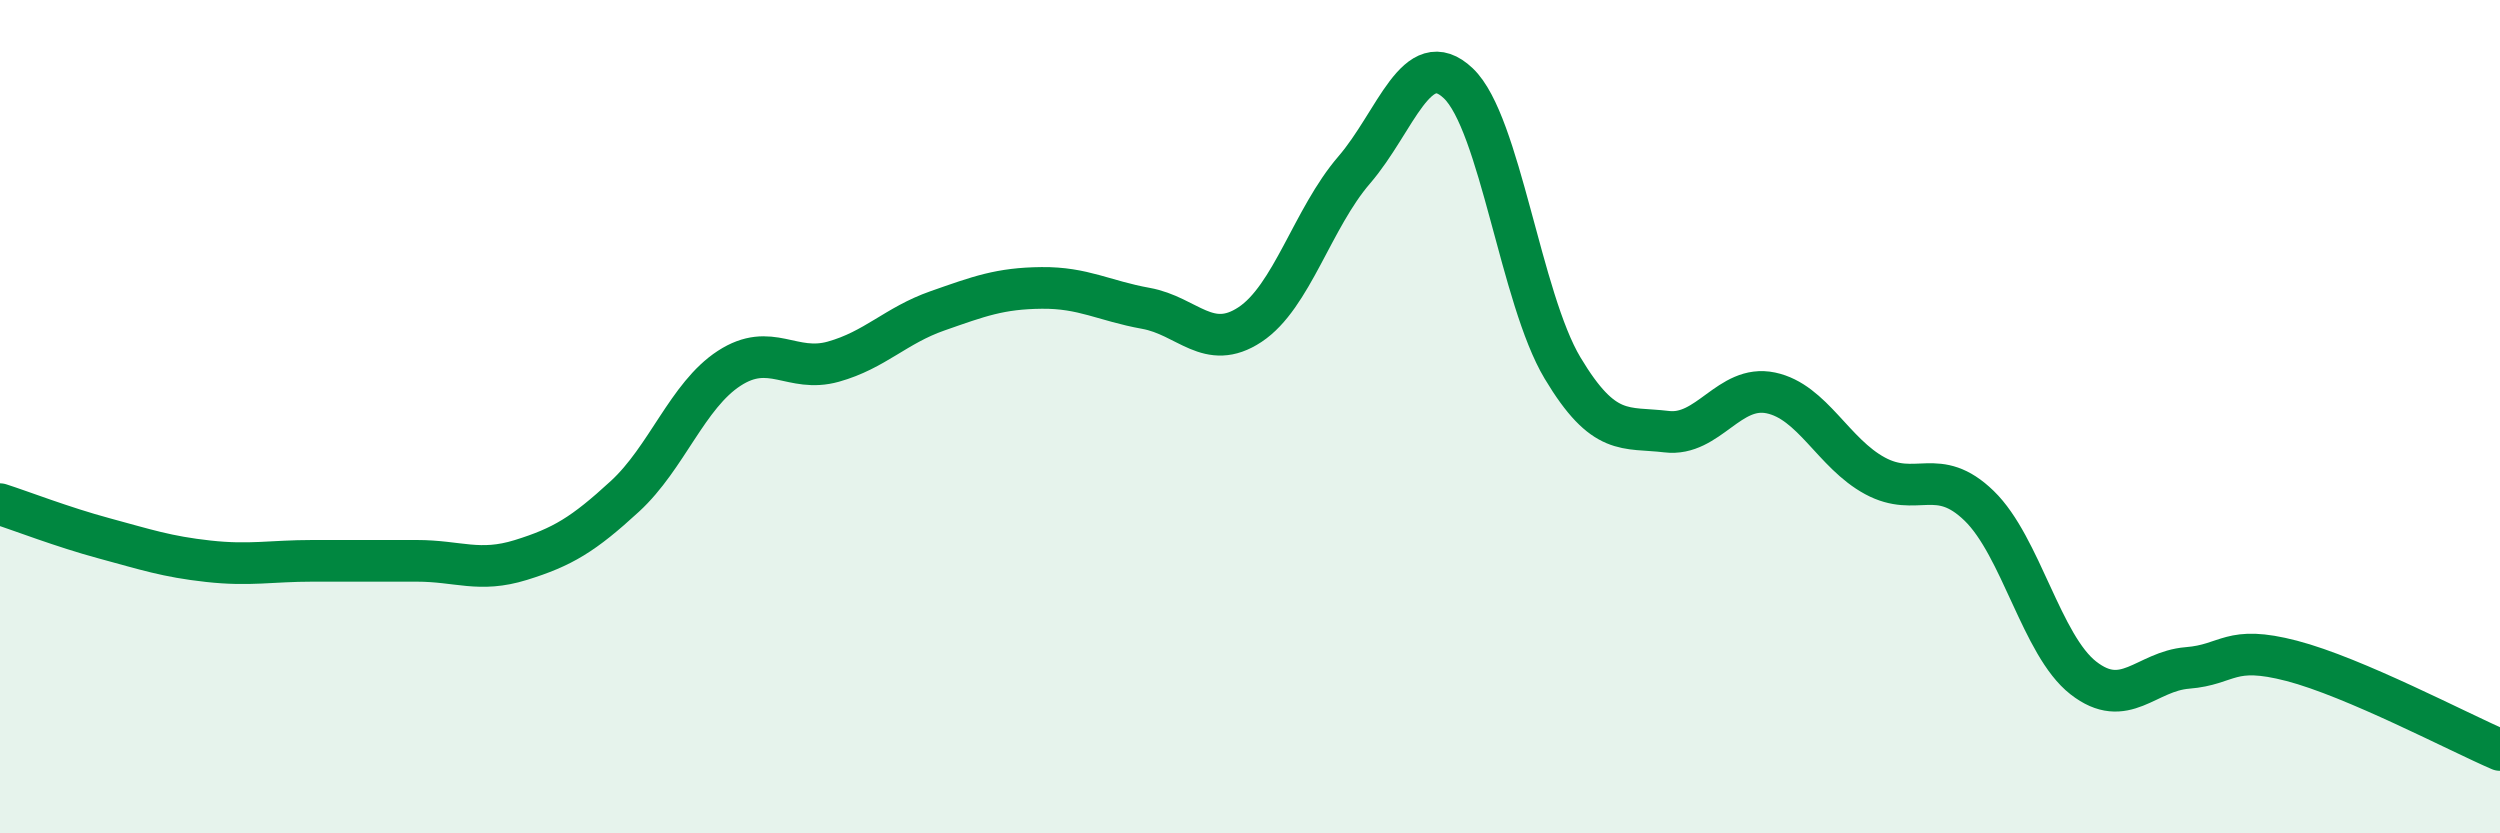
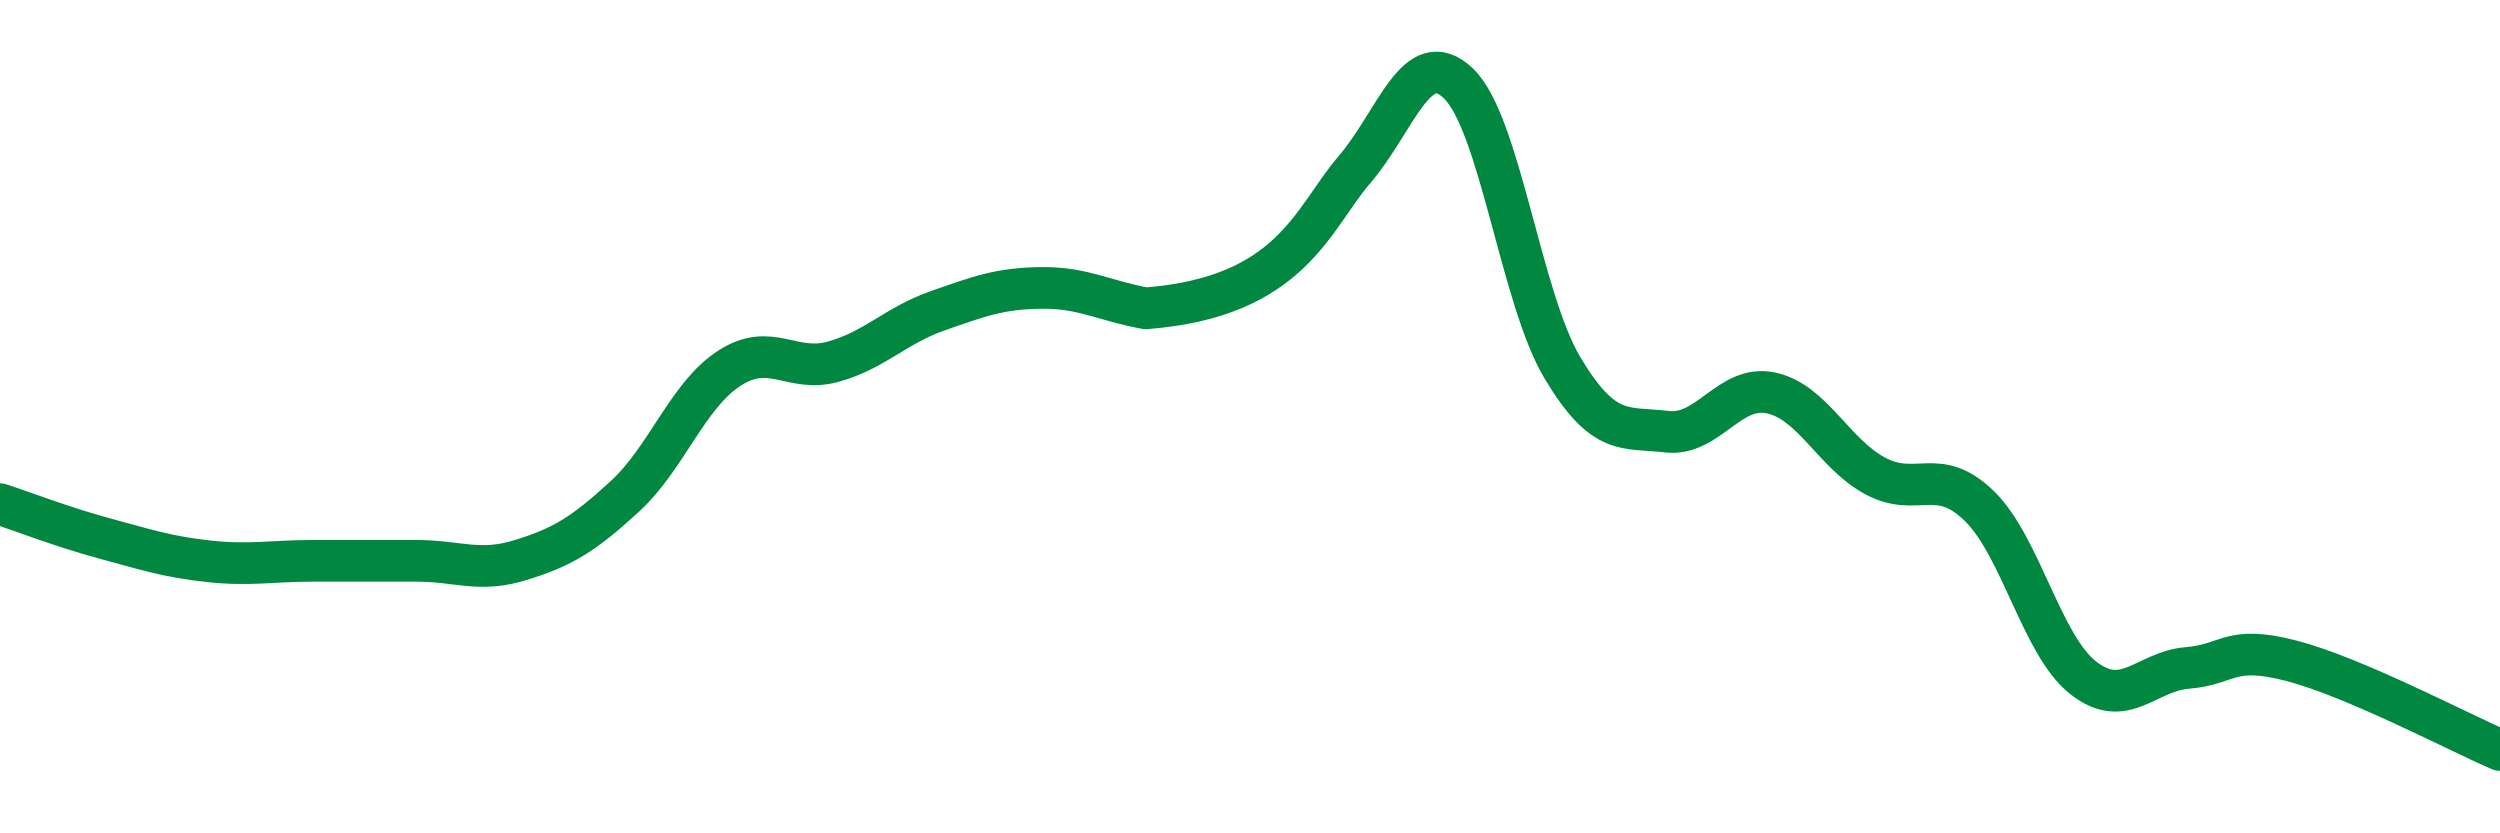
<svg xmlns="http://www.w3.org/2000/svg" width="60" height="20" viewBox="0 0 60 20">
-   <path d="M 0,12.1 C 0.5,12.26 1.5,12.65 2.5,12.92 C 3.5,13.19 4,13.36 5,13.47 C 6,13.58 6.5,13.46 7.5,13.46 C 8.5,13.46 9,13.46 10,13.46 C 11,13.46 11.5,13.75 12.5,13.44 C 13.5,13.13 14,12.83 15,11.91 C 16,10.99 16.5,9.49 17.5,8.84 C 18.5,8.19 19,8.96 20,8.68 C 21,8.4 21.5,7.81 22.5,7.46 C 23.5,7.11 24,6.92 25,6.91 C 26,6.9 26.5,7.22 27.5,7.4 C 28.5,7.58 29,8.45 30,7.79 C 31,7.13 31.5,5.24 32.5,4.08 C 33.5,2.92 34,1.05 35,2 C 36,2.95 36.5,7.16 37.5,8.83 C 38.5,10.5 39,10.24 40,10.36 C 41,10.48 41.5,9.22 42.5,9.43 C 43.5,9.64 44,10.88 45,11.42 C 46,11.96 46.5,11.17 47.5,12.14 C 48.5,13.11 49,15.49 50,16.27 C 51,17.05 51.5,16.11 52.5,16.03 C 53.5,15.95 53.5,15.47 55,15.86 C 56.5,16.25 59,17.57 60,18L60 20L0 20Z" fill="#008740" opacity="0.1" stroke-linecap="round" stroke-linejoin="round" />
-   <path d="M 0,12.1 C 0.5,12.26 1.5,12.65 2.5,12.92 C 3.5,13.19 4,13.36 5,13.47 C 6,13.58 6.5,13.46 7.5,13.46 C 8.5,13.46 9,13.46 10,13.46 C 11,13.46 11.5,13.75 12.5,13.44 C 13.5,13.13 14,12.83 15,11.91 C 16,10.99 16.5,9.49 17.5,8.84 C 18.5,8.19 19,8.96 20,8.68 C 21,8.4 21.5,7.81 22.5,7.46 C 23.5,7.11 24,6.92 25,6.91 C 26,6.9 26.5,7.22 27.5,7.4 C 28.5,7.58 29,8.45 30,7.79 C 31,7.13 31.5,5.24 32.5,4.08 C 33.5,2.92 34,1.05 35,2 C 36,2.95 36.5,7.16 37.5,8.83 C 38.5,10.5 39,10.24 40,10.36 C 41,10.48 41.5,9.22 42.5,9.43 C 43.5,9.64 44,10.88 45,11.42 C 46,11.96 46.5,11.17 47.5,12.14 C 48.5,13.11 49,15.49 50,16.27 C 51,17.05 51.5,16.11 52.5,16.03 C 53.5,15.95 53.5,15.47 55,15.86 C 56.5,16.25 59,17.57 60,18" stroke="#008740" stroke-width="1" fill="none" stroke-linecap="round" stroke-linejoin="round" />
+   <path d="M 0,12.1 C 0.5,12.26 1.5,12.65 2.5,12.92 C 3.5,13.19 4,13.36 5,13.47 C 6,13.58 6.5,13.46 7.5,13.46 C 8.5,13.46 9,13.46 10,13.46 C 11,13.46 11.5,13.75 12.5,13.44 C 13.5,13.13 14,12.83 15,11.91 C 16,10.99 16.5,9.49 17.5,8.84 C 18.5,8.19 19,8.96 20,8.68 C 21,8.4 21.5,7.81 22.5,7.46 C 23.5,7.11 24,6.92 25,6.91 C 26,6.9 26.5,7.22 27.5,7.4 C 31,7.13 31.5,5.24 32.5,4.08 C 33.5,2.92 34,1.05 35,2 C 36,2.95 36.5,7.16 37.5,8.83 C 38.5,10.5 39,10.24 40,10.36 C 41,10.48 41.5,9.22 42.5,9.43 C 43.5,9.64 44,10.88 45,11.42 C 46,11.96 46.5,11.17 47.5,12.14 C 48.5,13.11 49,15.49 50,16.27 C 51,17.05 51.5,16.11 52.5,16.03 C 53.5,15.95 53.5,15.47 55,15.86 C 56.5,16.25 59,17.57 60,18" stroke="#008740" stroke-width="1" fill="none" stroke-linecap="round" stroke-linejoin="round" />
</svg>